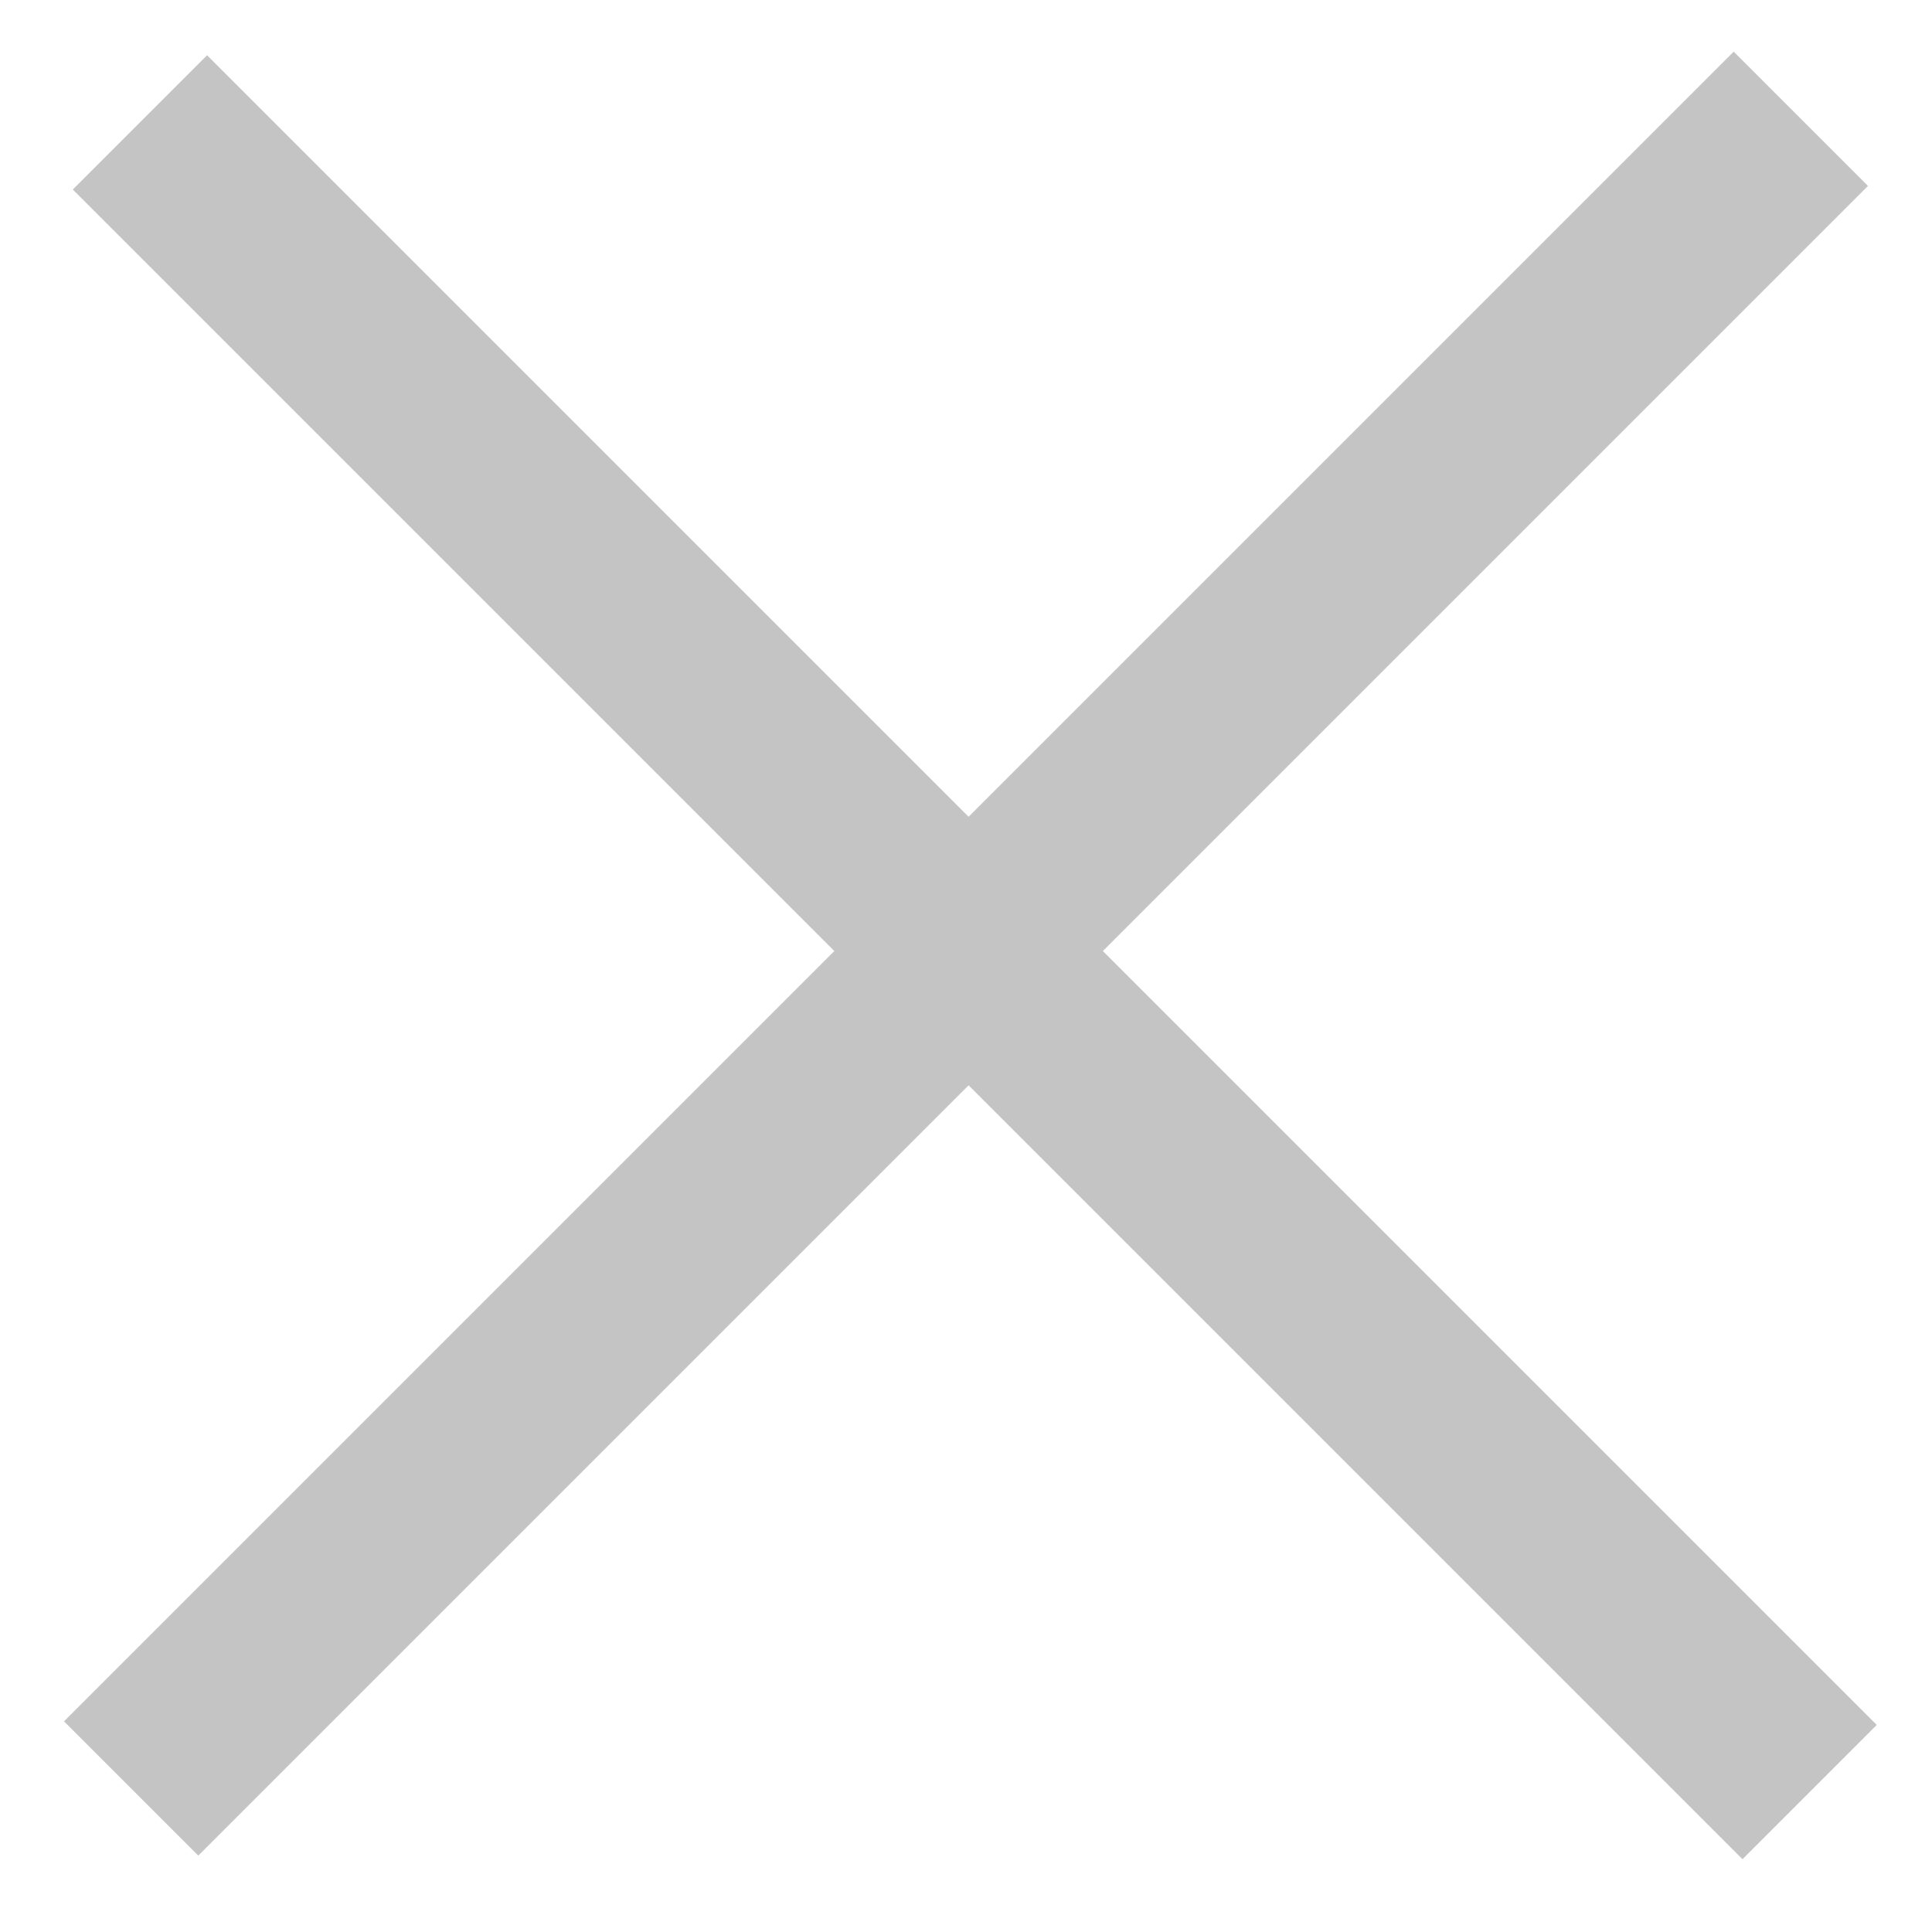
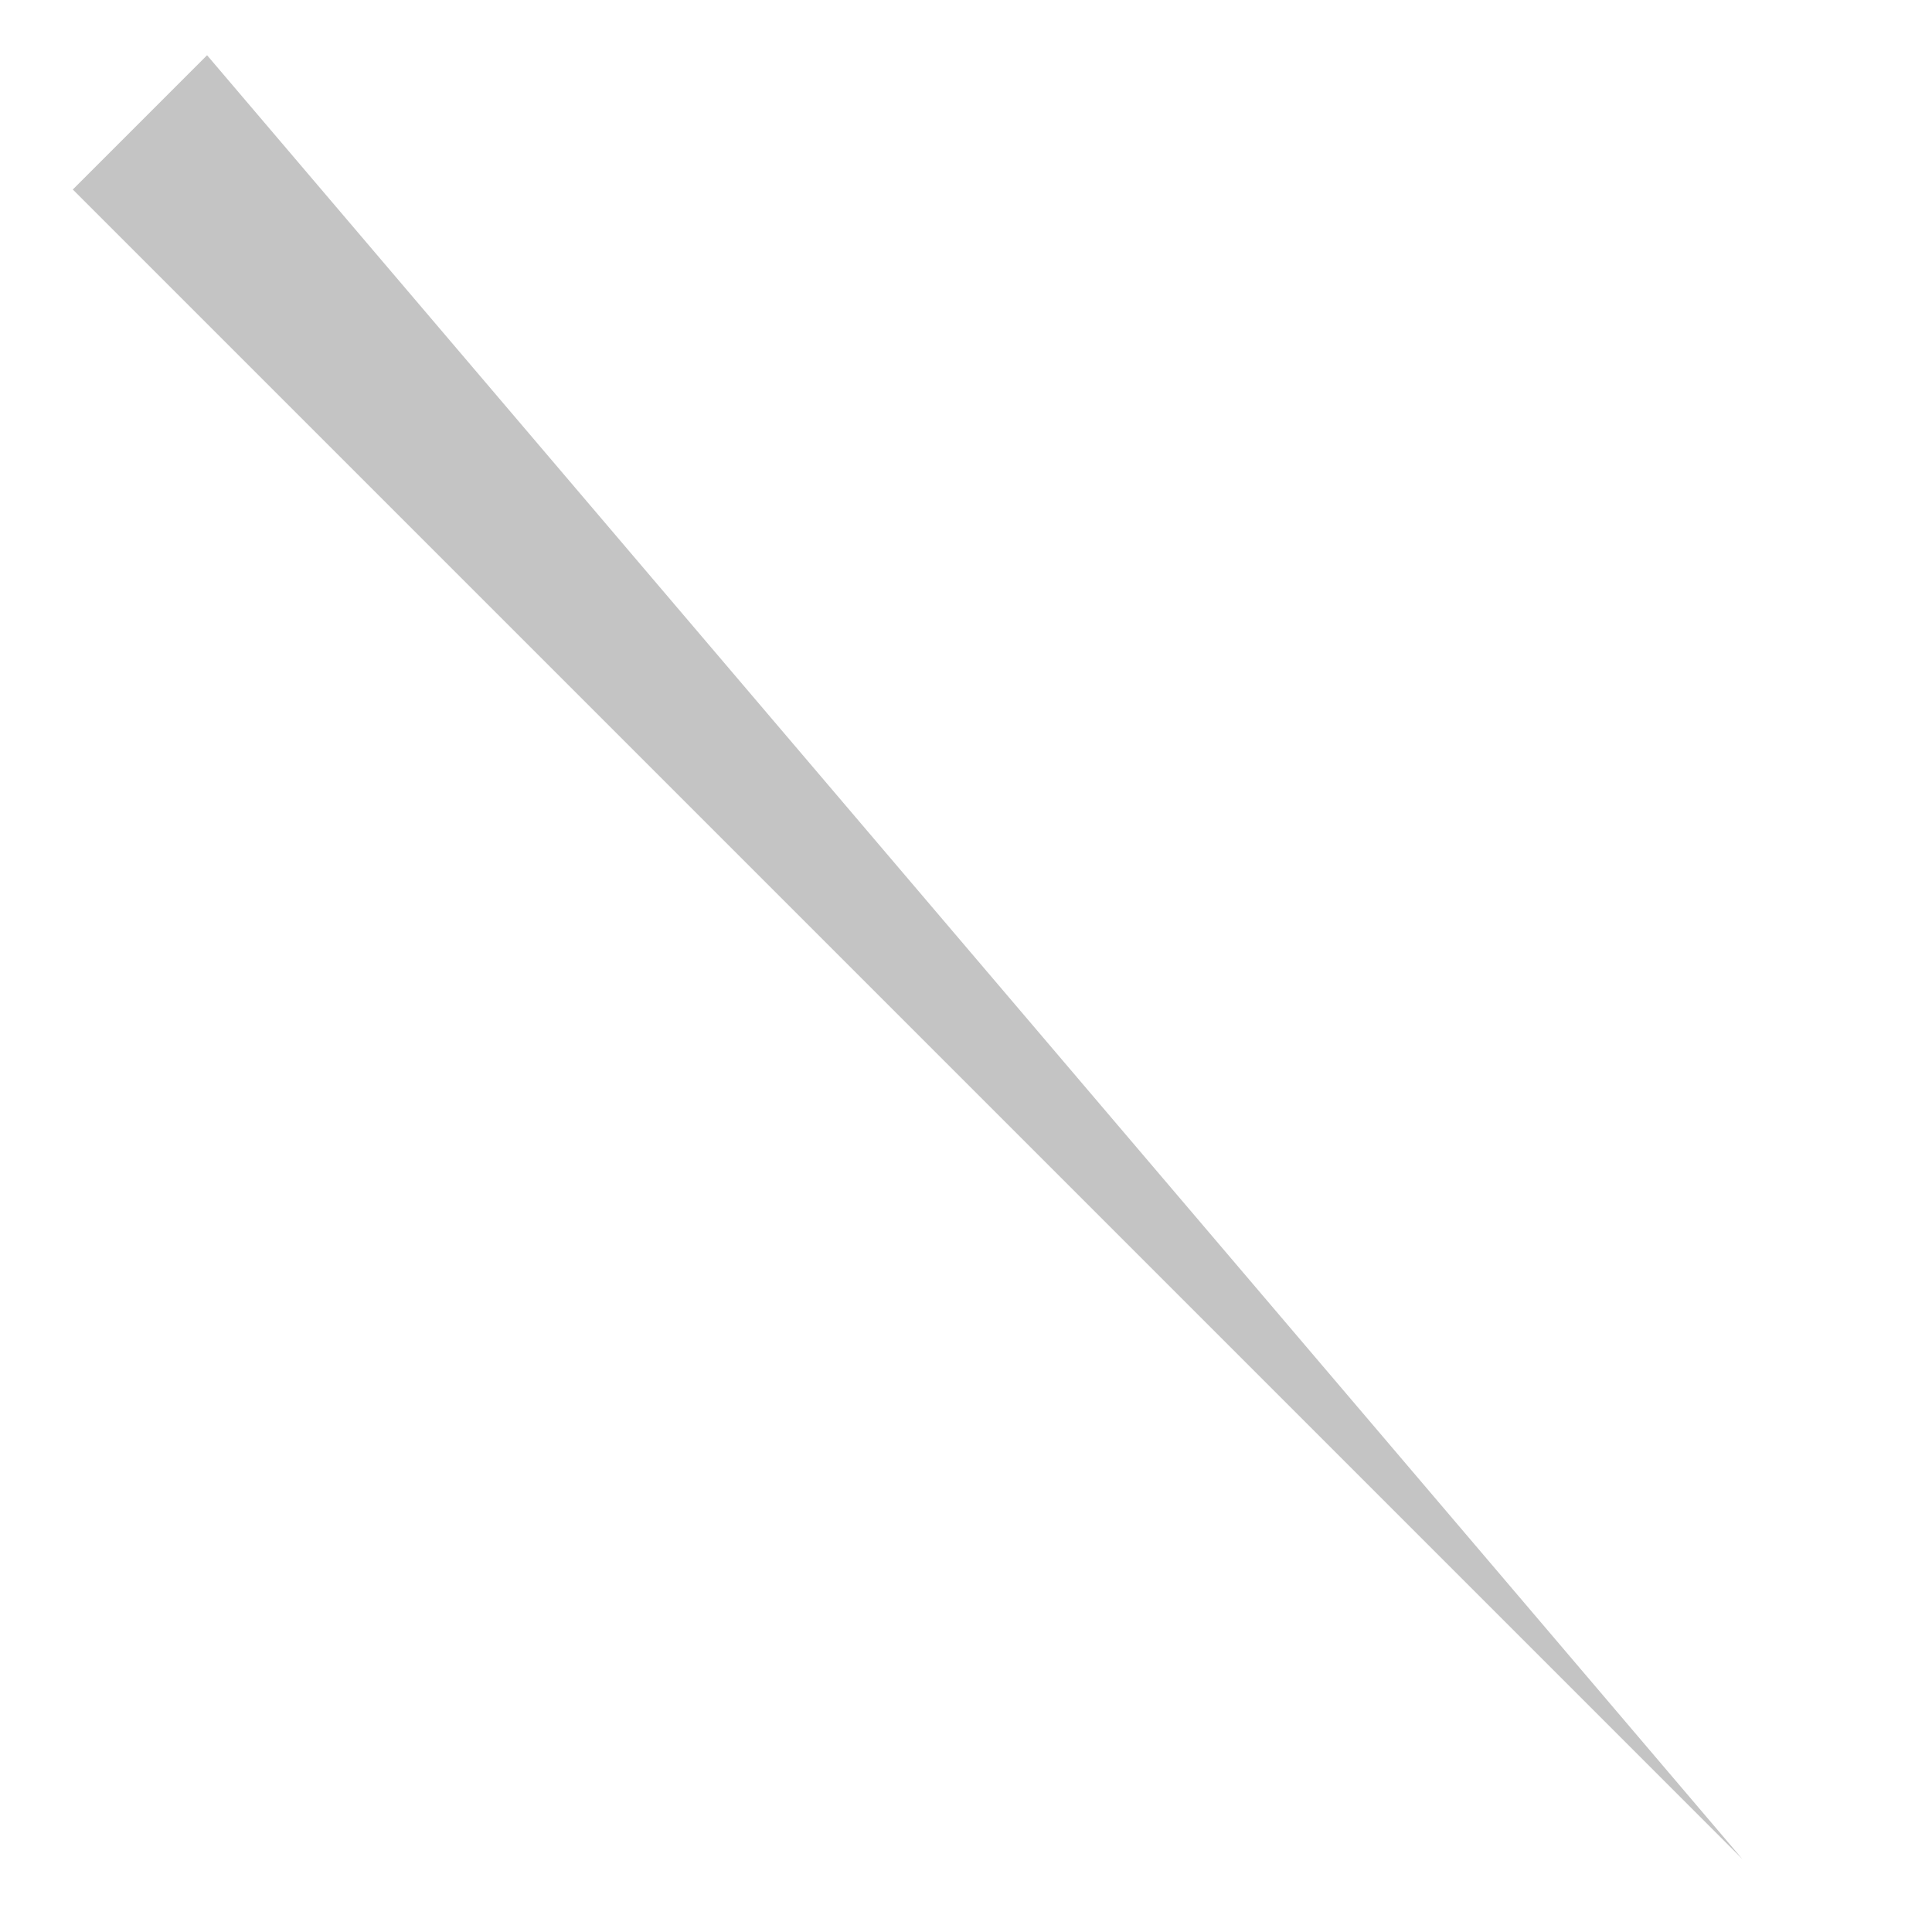
<svg xmlns="http://www.w3.org/2000/svg" width="22" height="22" viewBox="0 0 22 22" fill="none">
-   <path fill-rule="evenodd" clip-rule="evenodd" d="M0.829 2.158L19.842 21.171L21.371 19.642L2.358 0.629L0.829 2.158Z" fill="#C4C4C4" />
-   <path fill-rule="evenodd" clip-rule="evenodd" d="M21.271 2.117L2.258 21.13L0.729 19.601L19.742 0.588L21.271 2.117Z" fill="#C4C4C4" />
+   <path fill-rule="evenodd" clip-rule="evenodd" d="M0.829 2.158L19.842 21.171L2.358 0.629L0.829 2.158Z" fill="#C4C4C4" />
</svg>